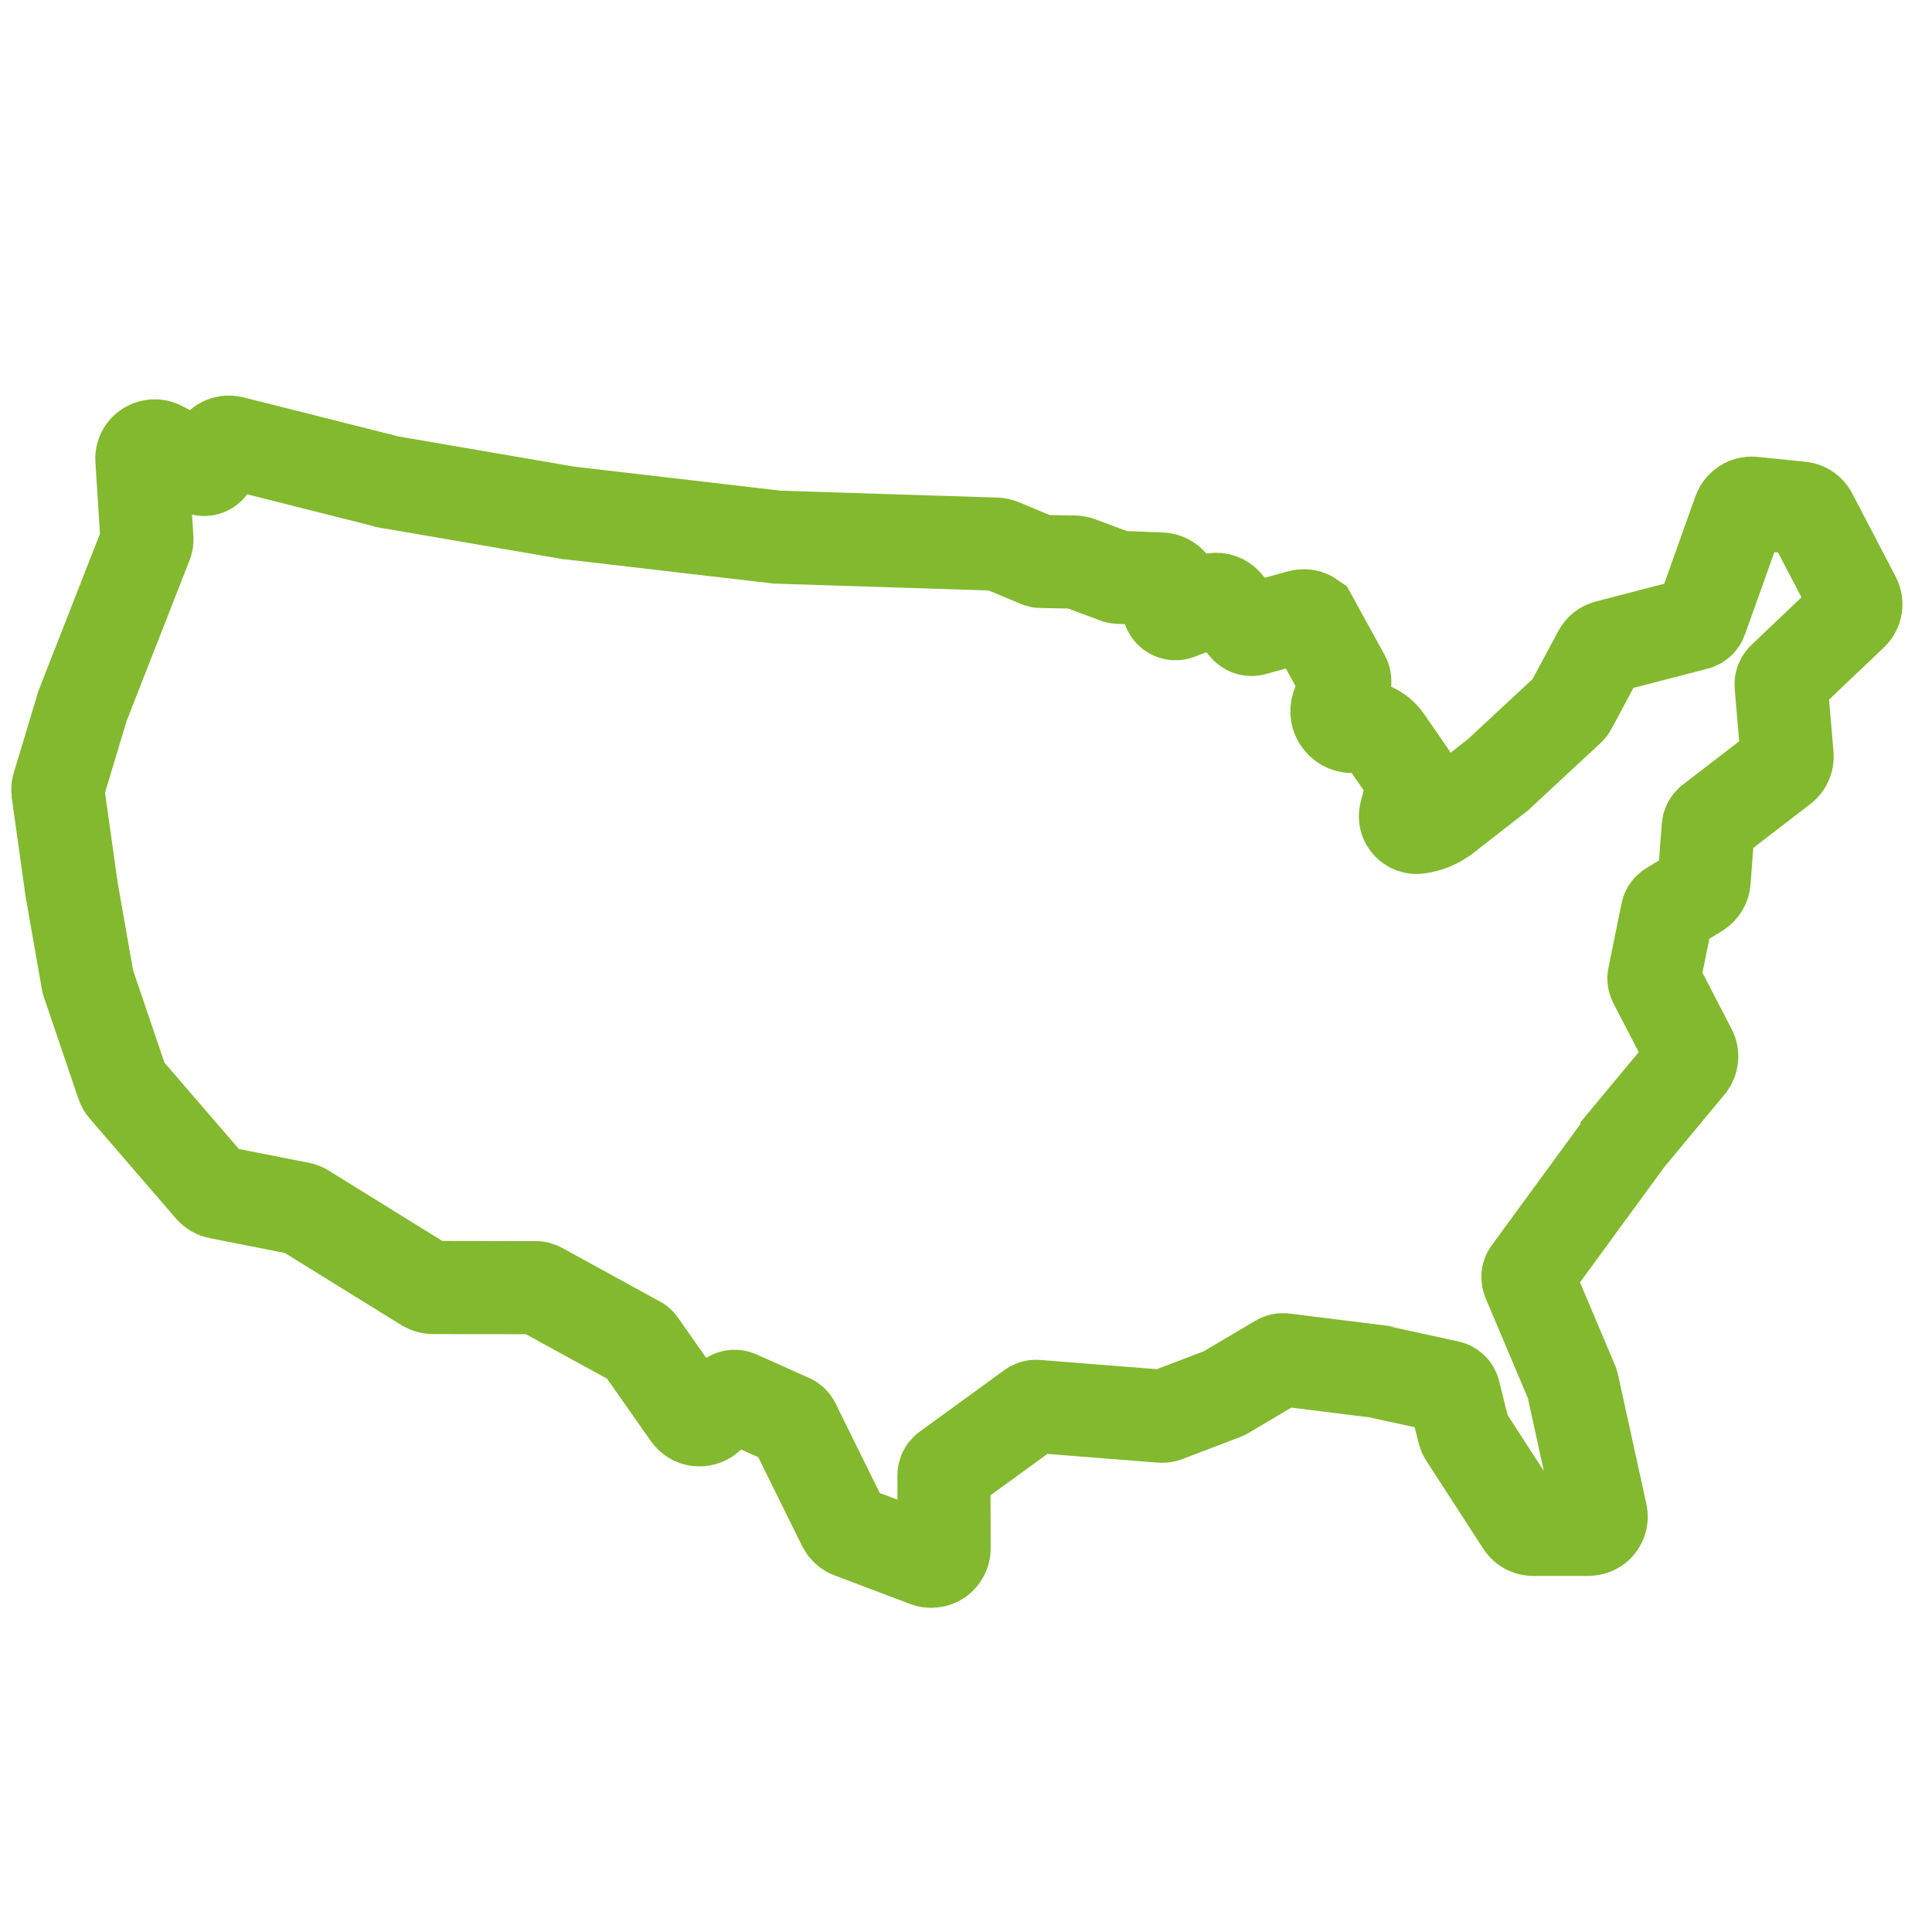
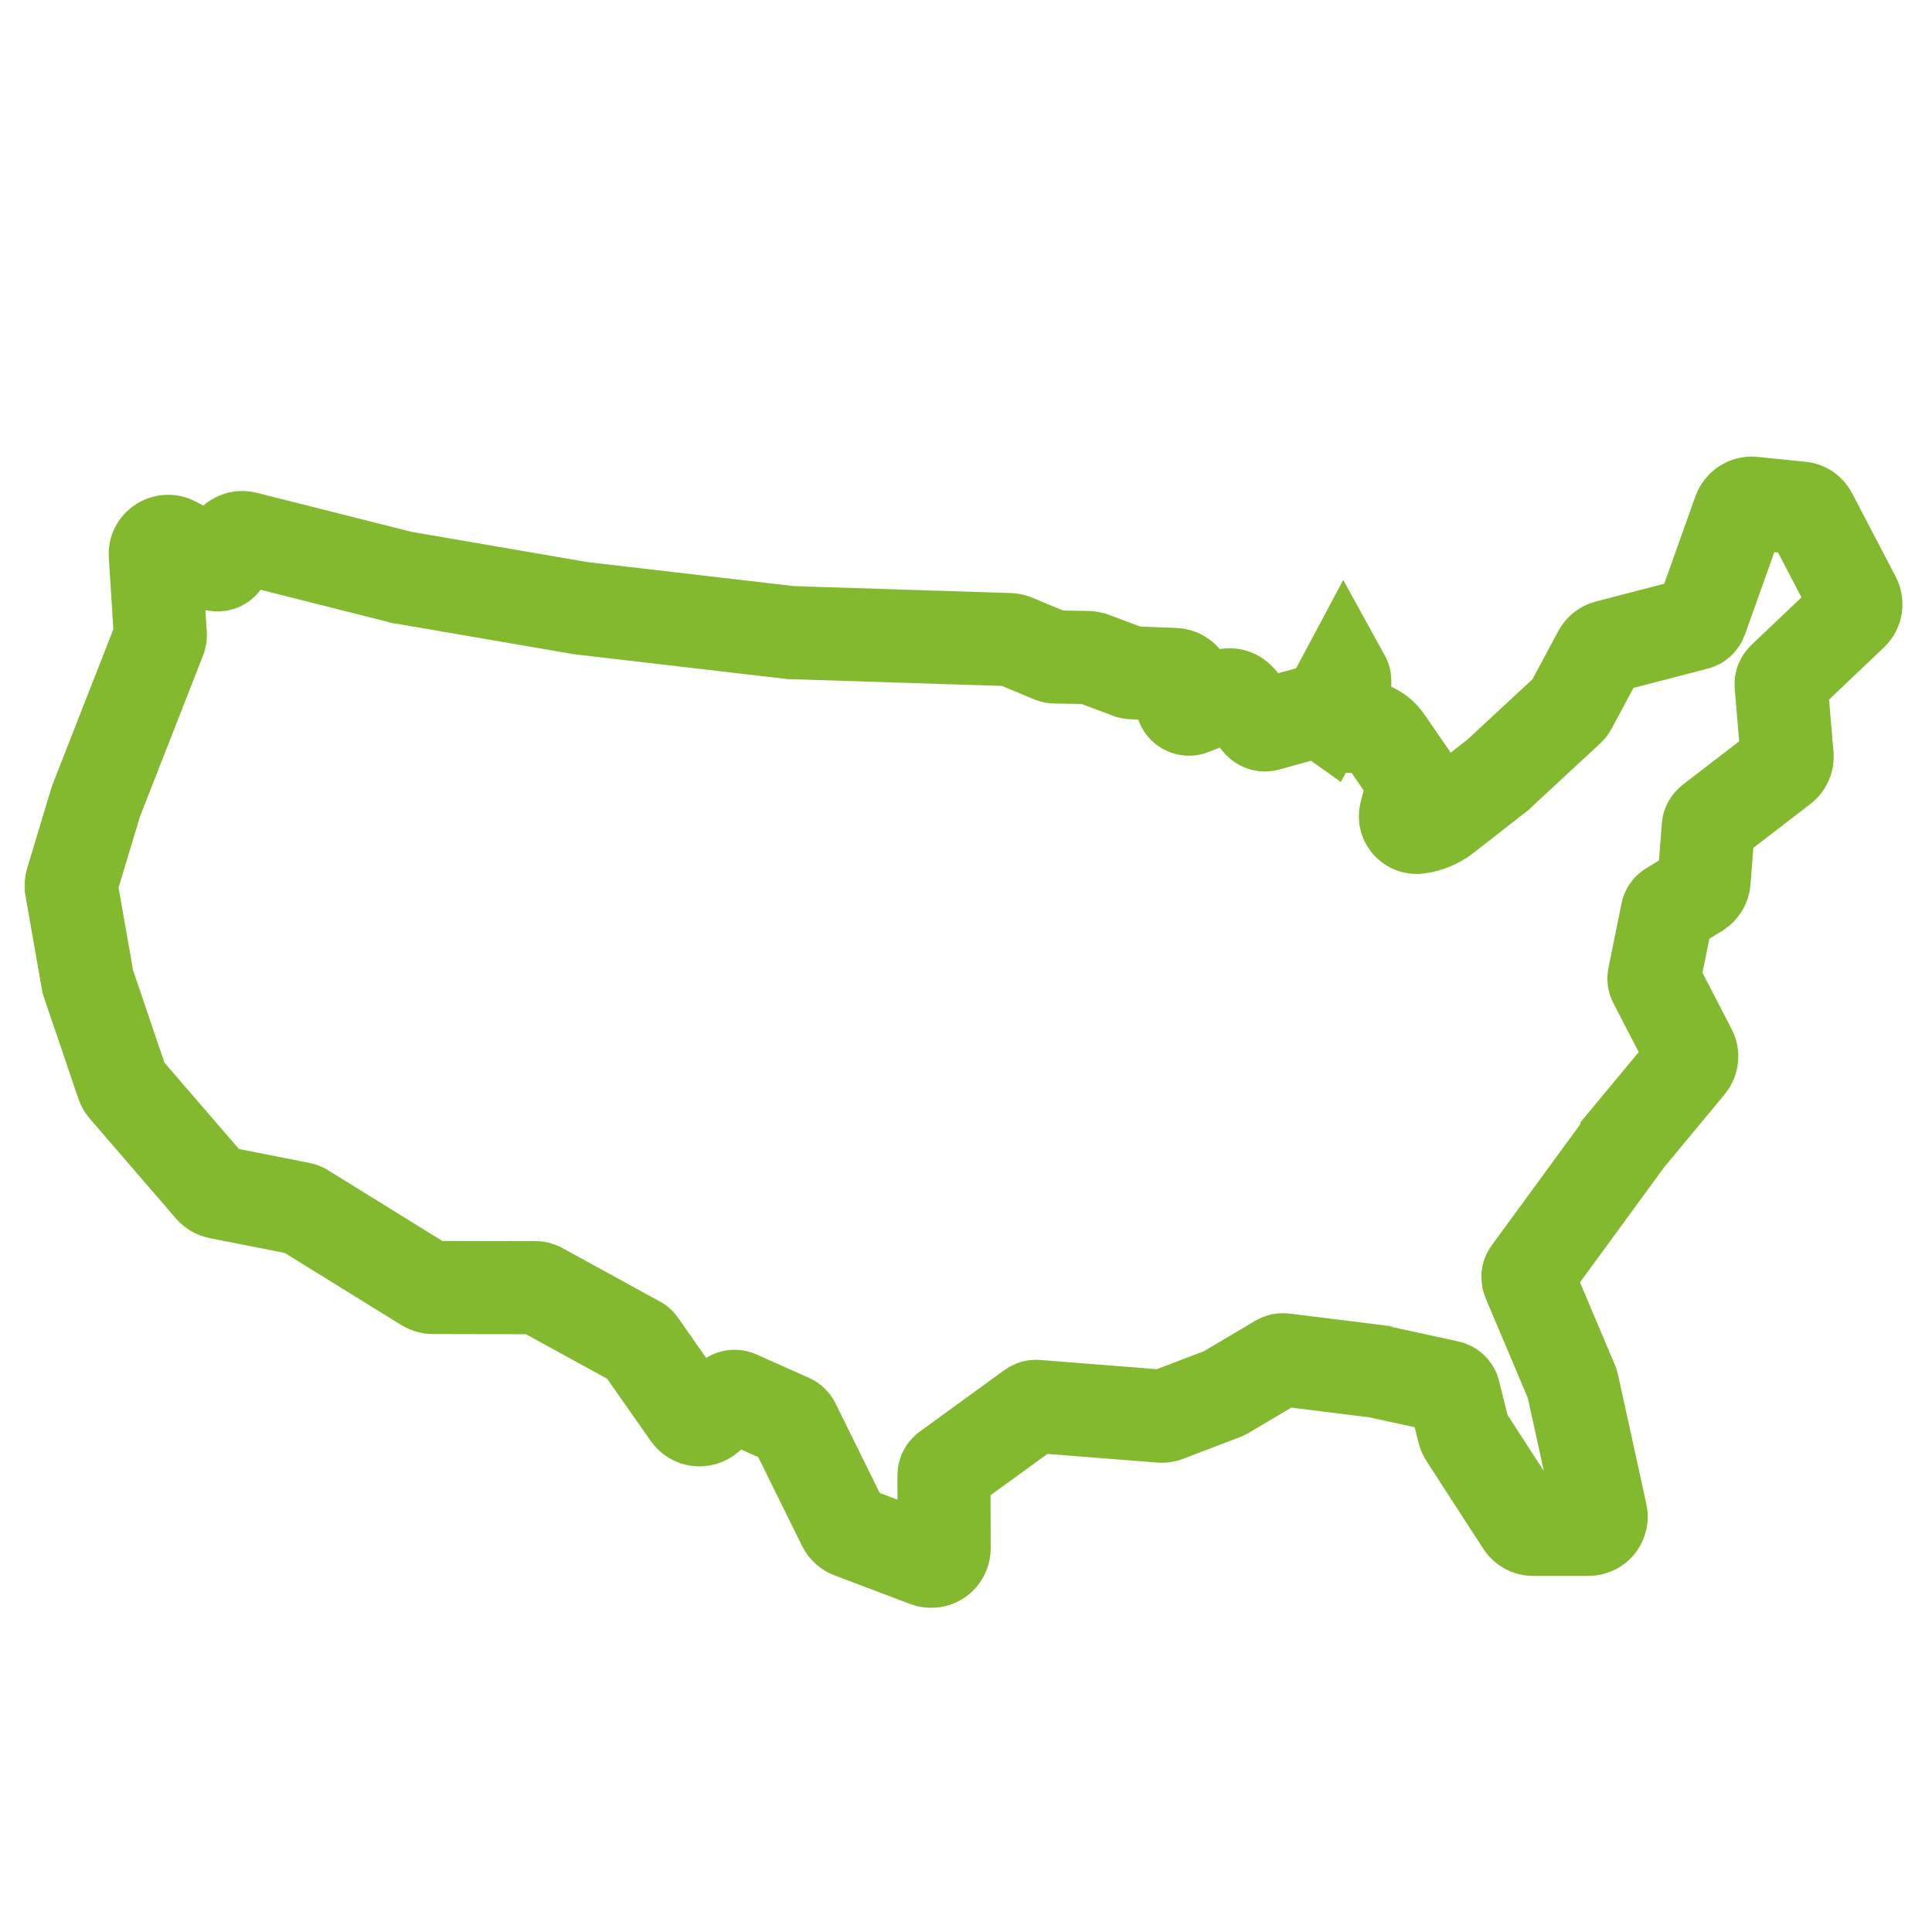
<svg xmlns="http://www.w3.org/2000/svg" version="1.1" id="Слой_1" x="0px" y="0px" viewBox="0 0 1024 1024" style="enable-background:new 0 0 1024 1024;" xml:space="preserve">
  <style type="text/css">
	.st0{fill:none;stroke:#83B92E;stroke-width:49.343;stroke-miterlimit:10;}
</style>
  <g id="icomoon-ignore">
</g>
-   <path class="st0" d="M712.3,359.1c1.6,2.9-1,9.1-3.2,15c-2.1,5.7,2.5,11.6,8.6,10.9l0,0c6.6-0.8,13.1,2.1,16.9,7.6l13.1,19  c1.1,1.6,1.5,3.7,1,5.6l-3.6,13.9c-1.1,4.1,2.3,7.9,6.5,7.4l0,0c5.2-0.7,10.1-2.7,14.2-5.9l28.1-21.9c0.1-0.1,0.2-0.1,0.2-0.2  l37.4-34.7c0.3-0.3,0.6-0.6,0.8-1l15.4-28.7c0.9-1.7,2.4-2.9,4.3-3.4l47-12.2c1.2-0.3,2.2-1.2,2.6-2.4l20.3-56.9  c1.1-2.9,4-4.8,7.1-4.5l25.5,2.6c2.3,0.2,4.3,1.6,5.3,3.6l23.1,44.2c1.4,2.7,0.9,6-1.3,8.1l-36.4,34.6c-0.8,0.8-1.3,1.9-1.2,3.1  l3.2,37.6c0.2,2.3-0.8,4.6-2.6,6l-37.7,29c-0.8,0.7-1.4,1.6-1.5,2.7l-2.2,28.8c-0.2,2.2-1.4,4.1-3.2,5.3l-14.7,9  c-0.9,0.5-1.5,1.4-1.7,2.5l-6.9,34c-0.2,0.8-0.1,1.7,0.3,2.5l18.9,36.5c1.3,2.4,0.9,5.4-0.8,7.5l-32.8,39.5c0,0.1-0.1,0.1-0.1,0.2  l-51.7,70.7c-0.8,1.1-0.9,2.5-0.4,3.7l23,54.4c0.2,0.4,0.3,0.8,0.4,1.2l15,68.4c0.6,2.5-0.4,5.2-2.4,6.8c-1.3,1-2.9,1.4-4.5,1.4  l-29,0c-2.3,0-4.5-1.2-5.7-3.1l-30.2-46.6c-0.4-0.6-0.7-1.3-0.9-2.1l-5.2-20.9c-0.3-1.4-1.5-2.5-2.9-2.8l-37.2-8.1  c-0.1,0-0.2,0-0.3-0.1l-49.8-6.2c-0.8-0.1-1.7,0.1-2.4,0.5l-28.7,17c-0.3,0.2-0.7,0.4-1,0.5l-30.2,11.5c-0.9,0.4-1.9,0.5-2.9,0.4  l-65.8-5.2c-0.9-0.1-1.8,0.2-2.5,0.7l-45,32.7c-1,0.7-1.6,1.9-1.6,3.1l0.1,38.8c0,2.2-1.1,4.3-2.9,5.6c-1.2,0.8-2.5,1.2-3.9,1.2  c-0.8,0-1.6-0.1-2.4-0.4L451,811.9c-1.6-0.6-2.9-1.8-3.7-3.3l-26.6-53.9c-0.4-0.8-1-1.4-1.8-1.8l-28-12.5c-1.3-0.6-2.9-0.4-4,0.6  l-11.7,9.9c-1.5,1.3-3.4,1.8-5.3,1.6c-1.9-0.2-3.6-1.3-4.7-2.8l-26.1-37.2c-0.3-0.5-0.8-0.9-1.3-1.1L286,683  c-0.6-0.3-1.2-0.5-1.8-0.5l-54.8-0.1c-1.3,0-2.5-0.4-3.6-1l-65.1-40.3c-0.4-0.2-0.8-0.4-1.3-0.5l-43.6-8.6c-1.5-0.3-2.8-1.1-3.8-2.2  l-45.8-53.1c-0.6-0.7-1-1.4-1.3-2.3l-18.1-53.3c-0.1-0.3-0.2-0.7-0.3-1l-8.7-49.6c0-0.1,0-0.2,0-0.2l-7.1-50.6c-0.1-1-0.1-2,0.2-2.9  l12.8-42.5c0.1-0.3,0.2-0.6,0.3-0.8l33.6-85.8c0.2-0.5,0.3-1.1,0.3-1.6l-2.7-42.6c-0.2-2.5,1-4.8,3.1-6.1c2.1-1.3,4.7-1.5,6.9-0.3  l21.2,11.3c2,1,4.4,0.2,5.3-1.9l3.3-8c1.3-3.1,4.7-4.8,7.9-4l82.5,20.8c0.1,0,0.2,0,0.3,0.1l95.4,16.4c0.1,0,0.1,0,0.2,0l110.8,12.9  c0.1,0,0.2,0,0.3,0l115.6,3.7c0.8,0,1.6,0.2,2.4,0.5l20.1,8.4c0.4,0.2,0.9,0.3,1.4,0.3l17.6,0.3c0.8,0,1.5,0.2,2.3,0.4l20.1,7.5  c0.4,0.1,0.8,0.2,1.2,0.2l22.5,0.9c2.3,0.1,4.5,1.4,5.6,3.4c1.2,2,1.2,4.5,0.1,6.6l-1.5,2.8c-1.7,3.1,1.4,6.6,4.7,5.3l17.6-6.9  c2.7-1,5.7-0.3,7.6,1.9l10.7,12.3c1,1.1,2.5,1.6,3.9,1.2l25-6.9c1.9-0.5,4-0.2,5.7,1L712.3,359.1z" />
+   <path class="st0" d="M712.3,359.1c1.6,2.9-1,9.1-3.2,15c-2.1,5.7,2.5,11.6,8.6,10.9l0,0c6.6-0.8,13.1,2.1,16.9,7.6l13.1,19  c1.1,1.6,1.5,3.7,1,5.6l-3.6,13.9c-1.1,4.1,2.3,7.9,6.5,7.4l0,0c5.2-0.7,10.1-2.7,14.2-5.9l28.1-21.9c0.1-0.1,0.2-0.1,0.2-0.2  l37.4-34.7c0.3-0.3,0.6-0.6,0.8-1l15.4-28.7c0.9-1.7,2.4-2.9,4.3-3.4l47-12.2c1.2-0.3,2.2-1.2,2.6-2.4l20.3-56.9  c1.1-2.9,4-4.8,7.1-4.5l25.5,2.6c2.3,0.2,4.3,1.6,5.3,3.6l23.1,44.2c1.4,2.7,0.9,6-1.3,8.1l-36.4,34.6c-0.8,0.8-1.3,1.9-1.2,3.1  l3.2,37.6c0.2,2.3-0.8,4.6-2.6,6l-37.7,29c-0.8,0.7-1.4,1.6-1.5,2.7l-2.2,28.8c-0.2,2.2-1.4,4.1-3.2,5.3l-14.7,9  c-0.9,0.5-1.5,1.4-1.7,2.5l-6.9,34c-0.2,0.8-0.1,1.7,0.3,2.5l18.9,36.5c1.3,2.4,0.9,5.4-0.8,7.5l-32.8,39.5c0,0.1-0.1,0.1-0.1,0.2  l-51.7,70.7c-0.8,1.1-0.9,2.5-0.4,3.7l23,54.4c0.2,0.4,0.3,0.8,0.4,1.2l15,68.4c0.6,2.5-0.4,5.2-2.4,6.8c-1.3,1-2.9,1.4-4.5,1.4  l-29,0c-2.3,0-4.5-1.2-5.7-3.1l-30.2-46.6c-0.4-0.6-0.7-1.3-0.9-2.1l-5.2-20.9c-0.3-1.4-1.5-2.5-2.9-2.8l-37.2-8.1  c-0.1,0-0.2,0-0.3-0.1l-49.8-6.2c-0.8-0.1-1.7,0.1-2.4,0.5l-28.7,17c-0.3,0.2-0.7,0.4-1,0.5l-30.2,11.5c-0.9,0.4-1.9,0.5-2.9,0.4  l-65.8-5.2c-0.9-0.1-1.8,0.2-2.5,0.7l-45,32.7c-1,0.7-1.6,1.9-1.6,3.1l0.1,38.8c0,2.2-1.1,4.3-2.9,5.6c-1.2,0.8-2.5,1.2-3.9,1.2  c-0.8,0-1.6-0.1-2.4-0.4L451,811.9c-1.6-0.6-2.9-1.8-3.7-3.3l-26.6-53.9c-0.4-0.8-1-1.4-1.8-1.8l-28-12.5c-1.3-0.6-2.9-0.4-4,0.6  l-11.7,9.9c-1.5,1.3-3.4,1.8-5.3,1.6c-1.9-0.2-3.6-1.3-4.7-2.8l-26.1-37.2c-0.3-0.5-0.8-0.9-1.3-1.1L286,683  c-0.6-0.3-1.2-0.5-1.8-0.5l-54.8-0.1c-1.3,0-2.5-0.4-3.6-1l-65.1-40.3c-0.4-0.2-0.8-0.4-1.3-0.5l-43.6-8.6c-1.5-0.3-2.8-1.1-3.8-2.2  l-45.8-53.1c-0.6-0.7-1-1.4-1.3-2.3l-18.1-53.3c-0.1-0.3-0.2-0.7-0.3-1l-8.7-49.6c0-0.1,0-0.2,0-0.2c-0.1-1-0.1-2,0.2-2.9  l12.8-42.5c0.1-0.3,0.2-0.6,0.3-0.8l33.6-85.8c0.2-0.5,0.3-1.1,0.3-1.6l-2.7-42.6c-0.2-2.5,1-4.8,3.1-6.1c2.1-1.3,4.7-1.5,6.9-0.3  l21.2,11.3c2,1,4.4,0.2,5.3-1.9l3.3-8c1.3-3.1,4.7-4.8,7.9-4l82.5,20.8c0.1,0,0.2,0,0.3,0.1l95.4,16.4c0.1,0,0.1,0,0.2,0l110.8,12.9  c0.1,0,0.2,0,0.3,0l115.6,3.7c0.8,0,1.6,0.2,2.4,0.5l20.1,8.4c0.4,0.2,0.9,0.3,1.4,0.3l17.6,0.3c0.8,0,1.5,0.2,2.3,0.4l20.1,7.5  c0.4,0.1,0.8,0.2,1.2,0.2l22.5,0.9c2.3,0.1,4.5,1.4,5.6,3.4c1.2,2,1.2,4.5,0.1,6.6l-1.5,2.8c-1.7,3.1,1.4,6.6,4.7,5.3l17.6-6.9  c2.7-1,5.7-0.3,7.6,1.9l10.7,12.3c1,1.1,2.5,1.6,3.9,1.2l25-6.9c1.9-0.5,4-0.2,5.7,1L712.3,359.1z" />
</svg>